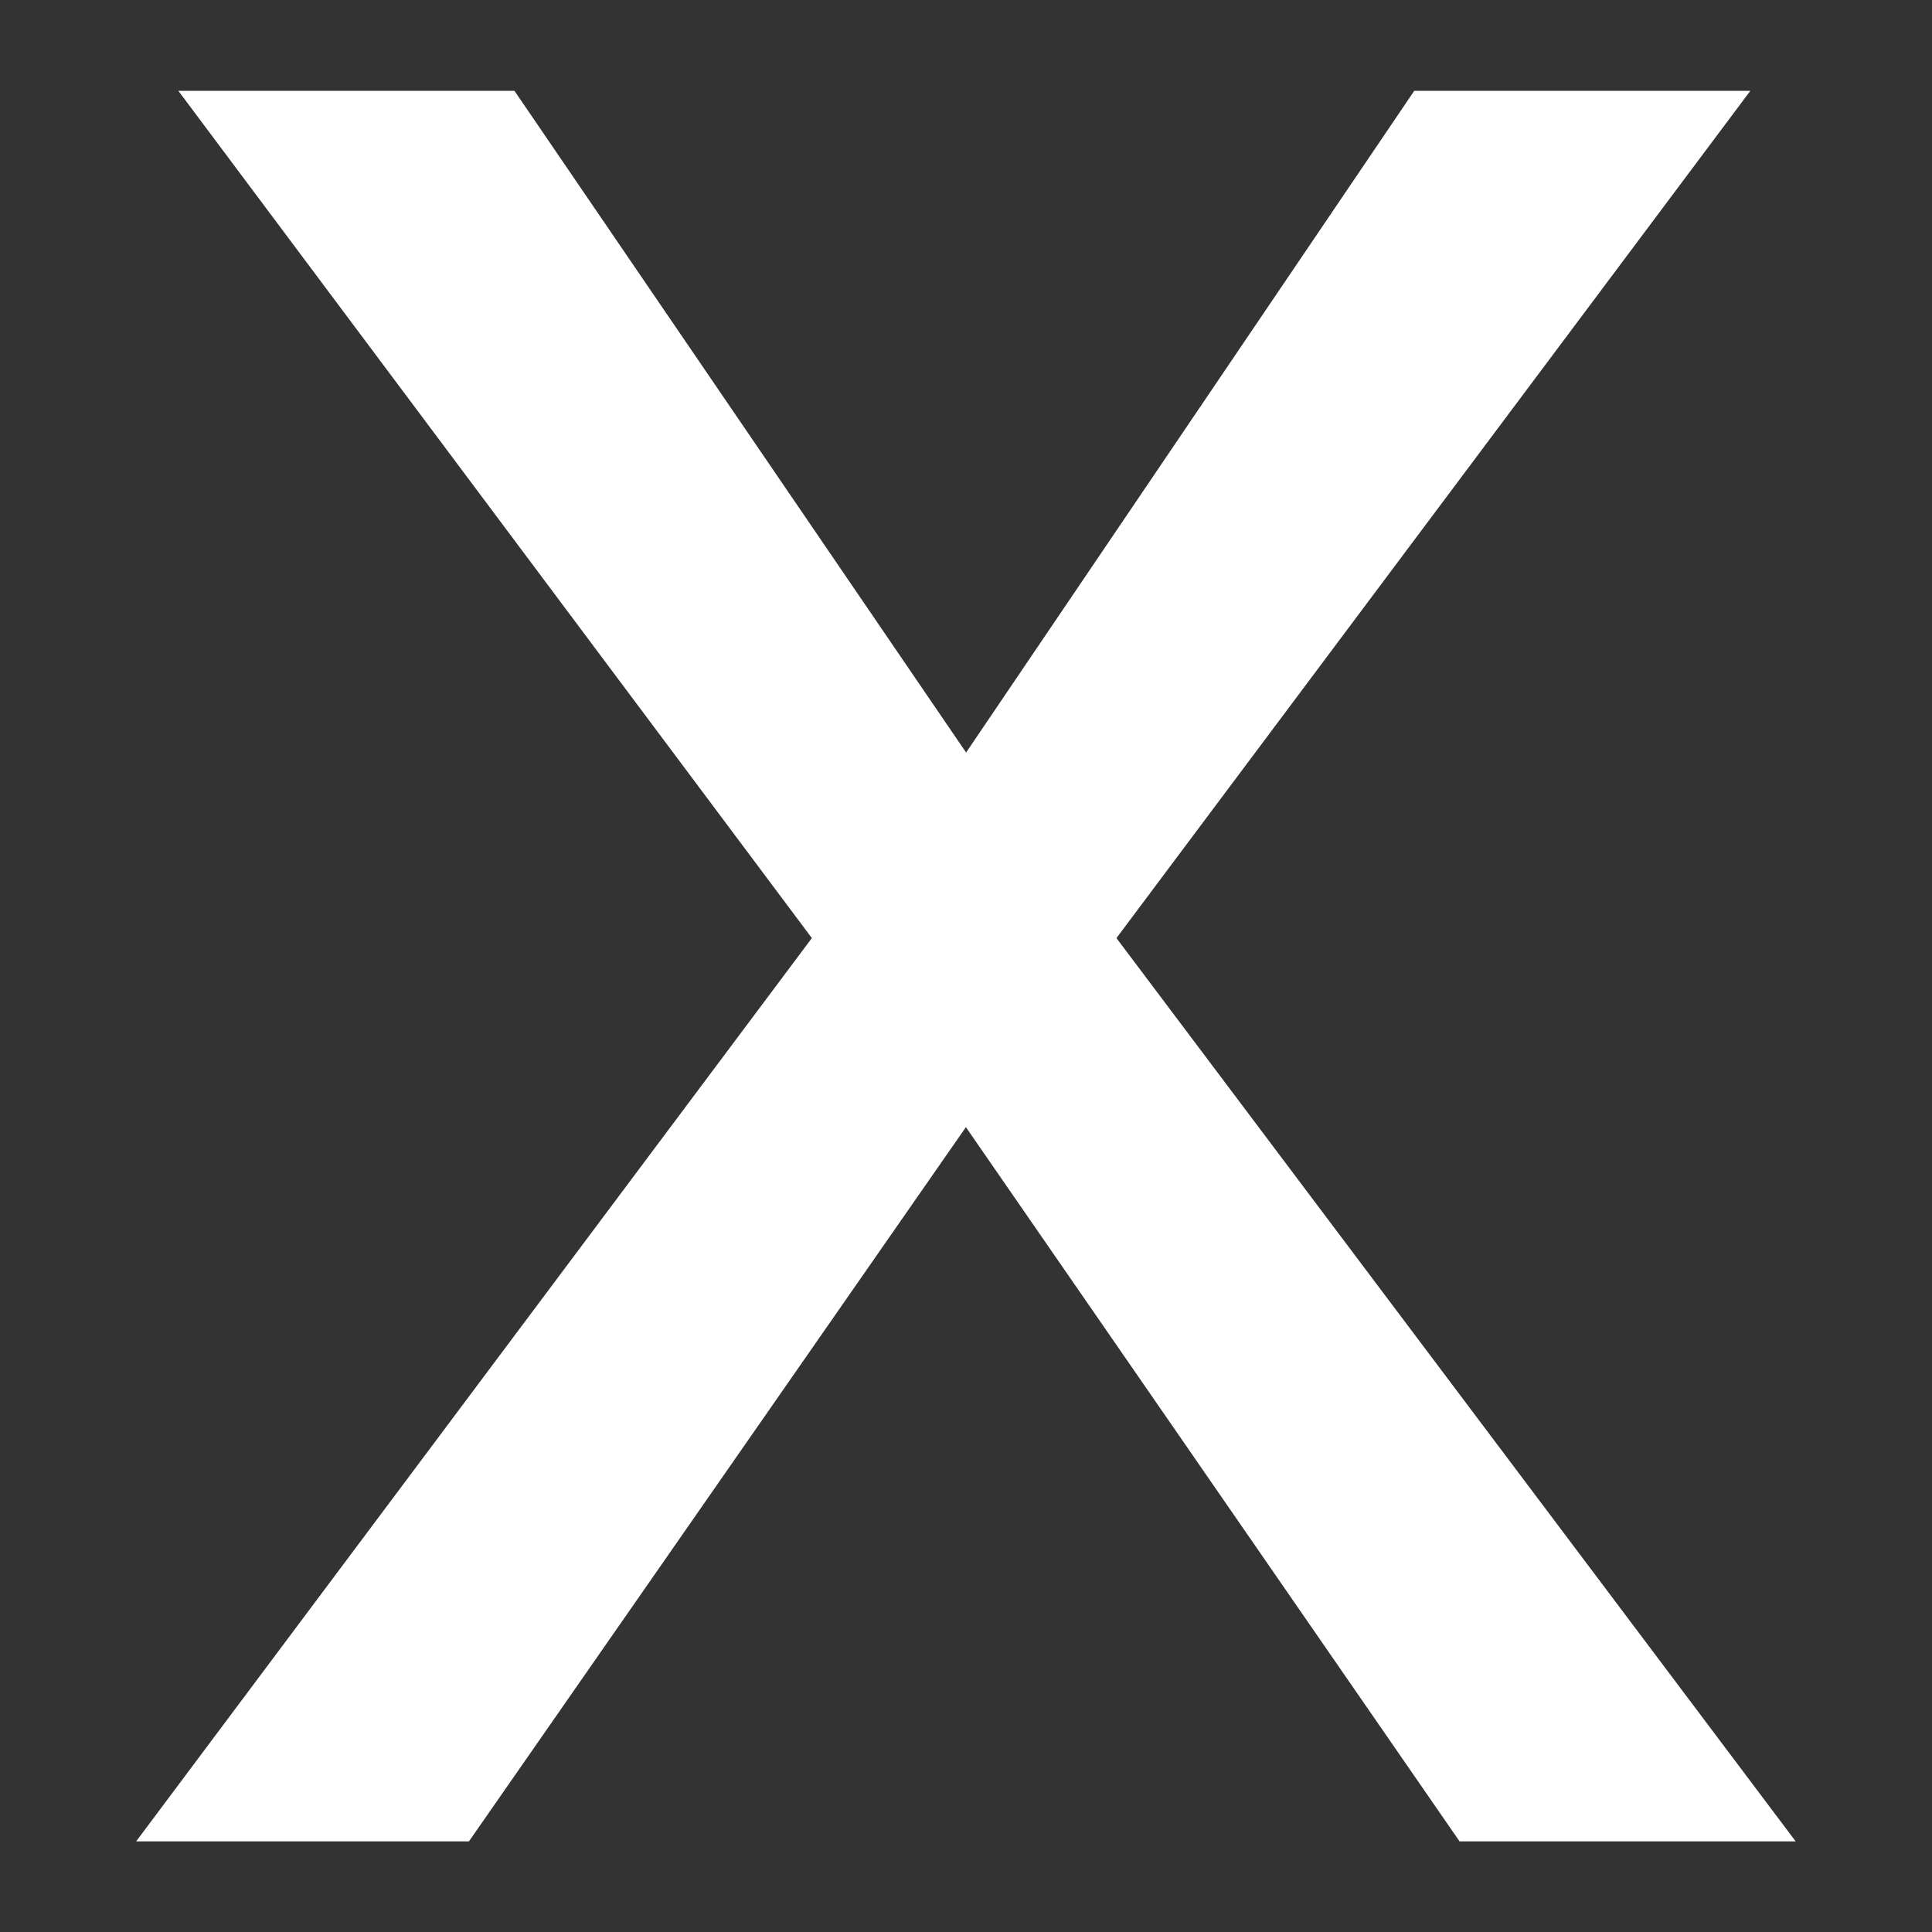
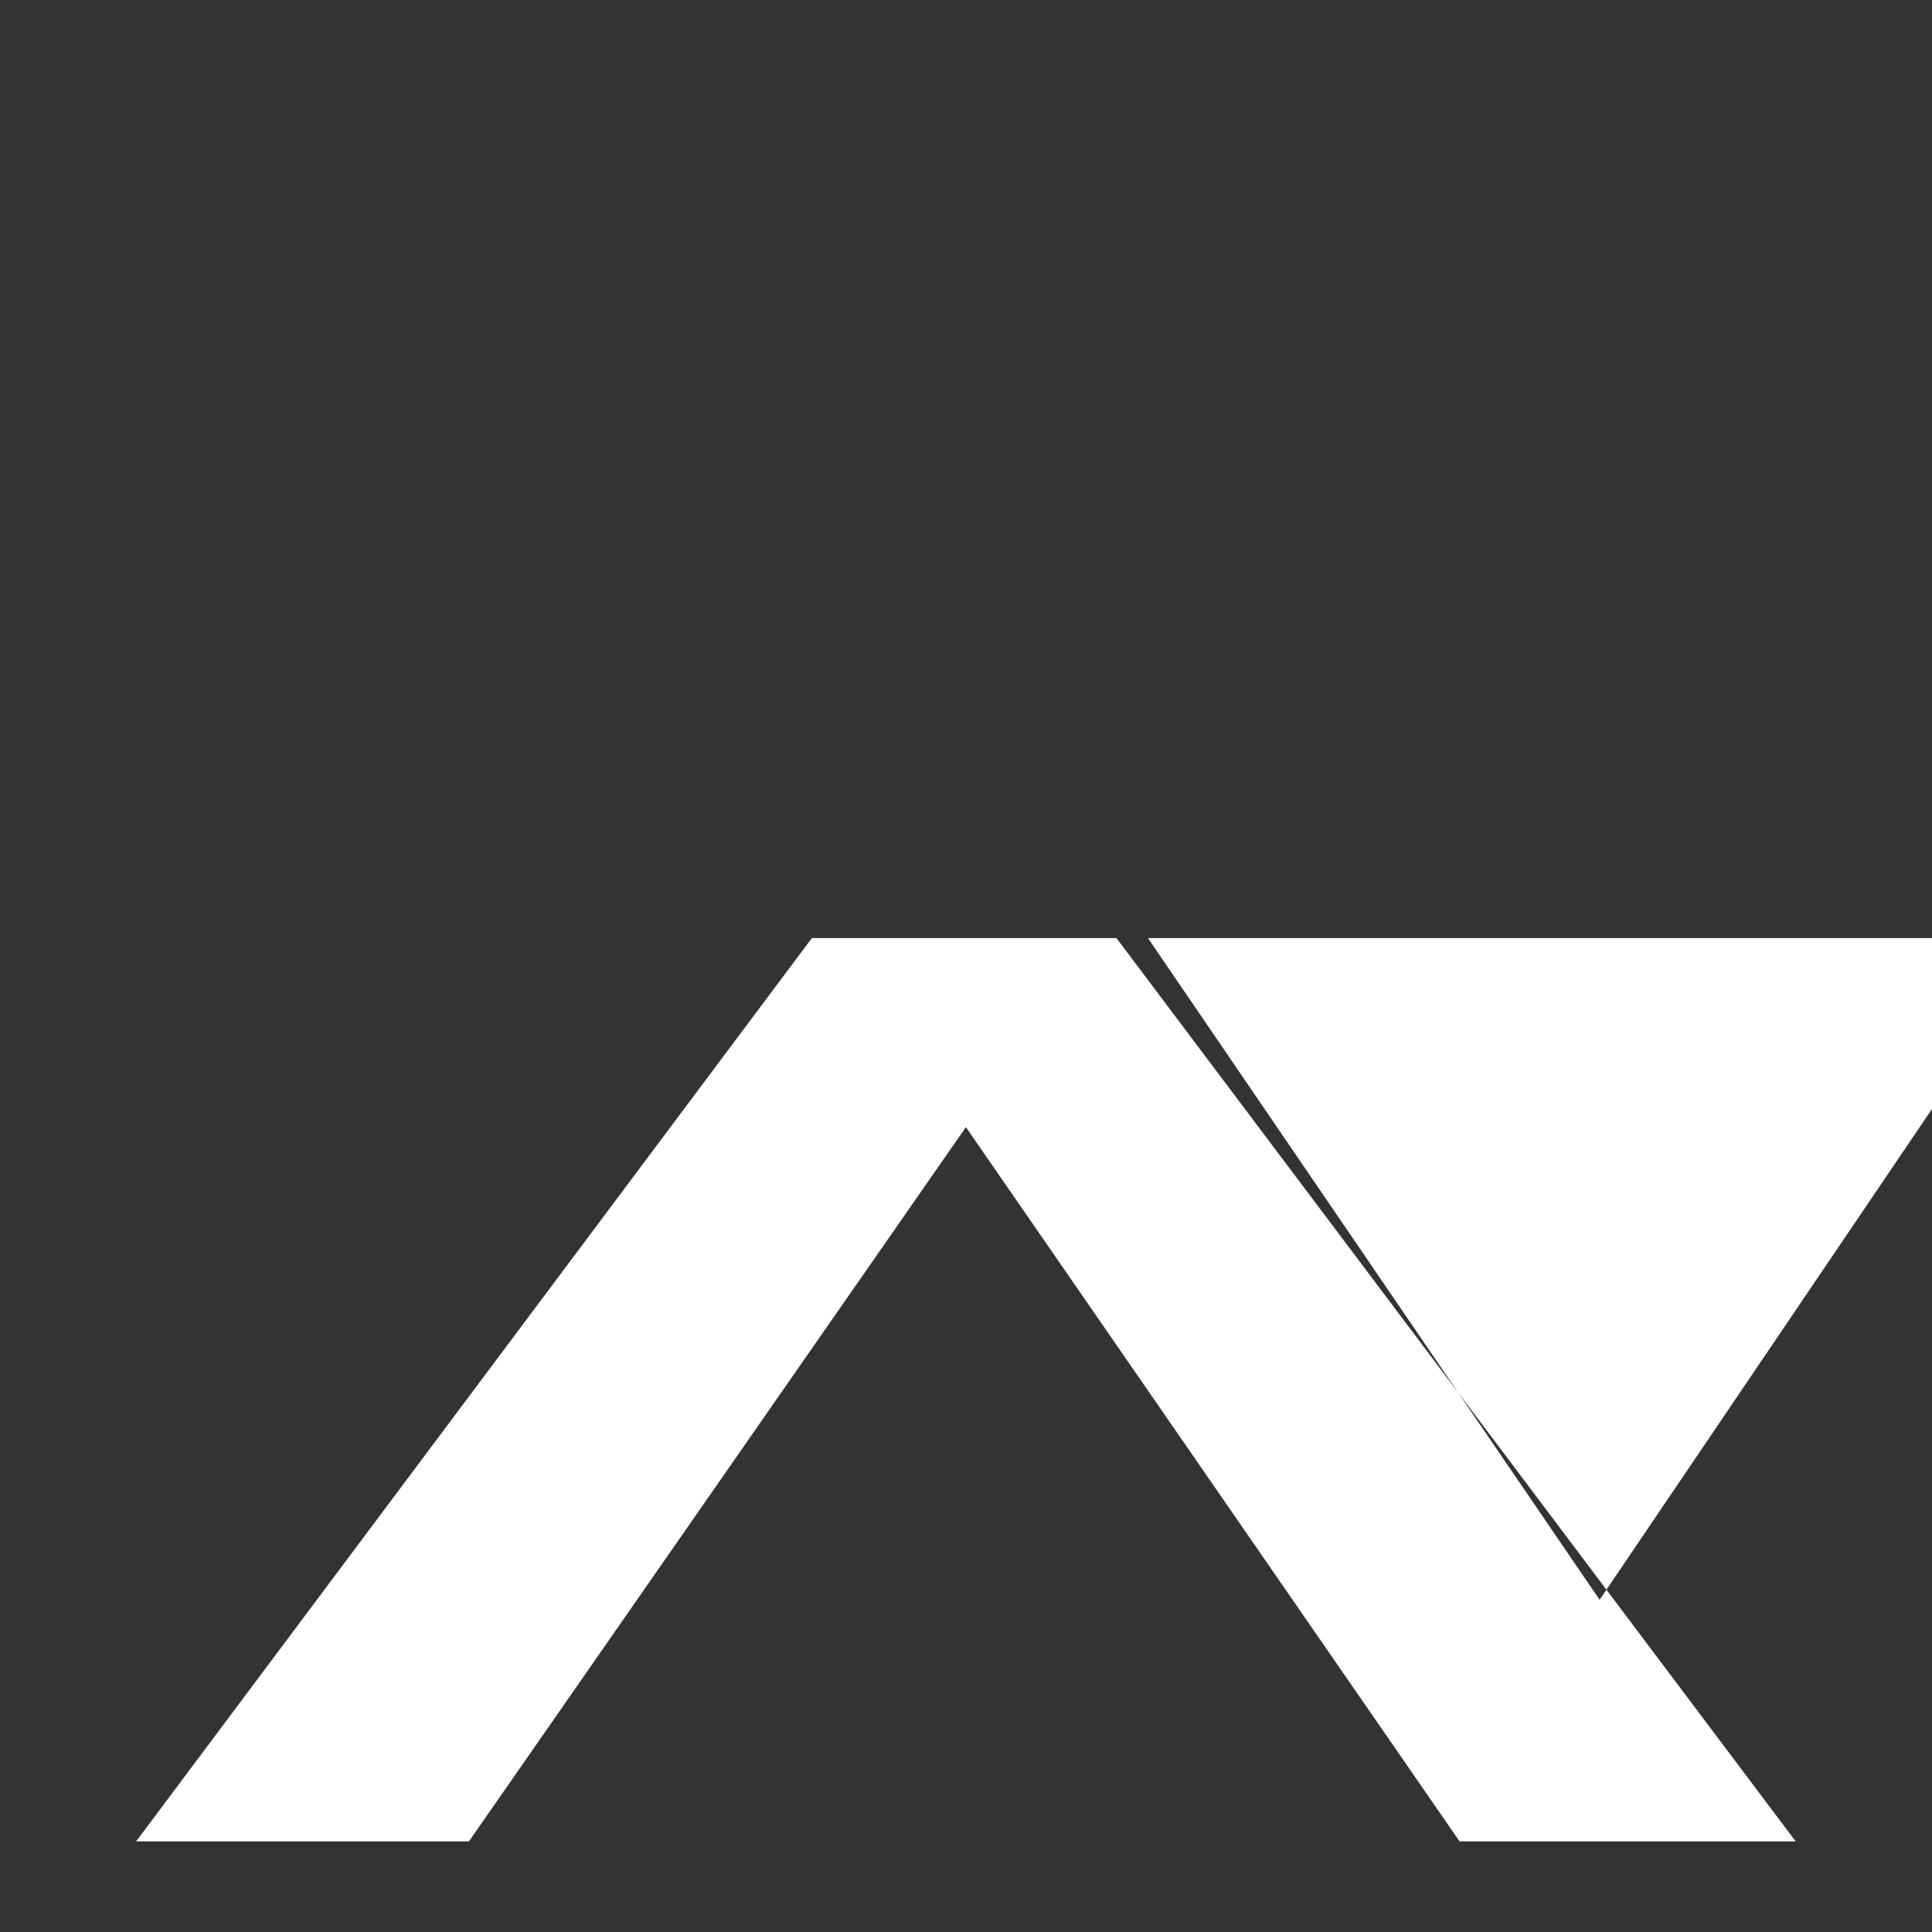
<svg xmlns="http://www.w3.org/2000/svg" version="1.1" id="Layer_1" x="0px" y="0px" width="9.933px" height="9.933px" viewBox="0 0 9.933 9.933" enable-background="new 0 0 9.933 9.933" xml:space="preserve">
  <rect x="0" y="0" width="9.933" height="9.933" fill="#333333" stroke="none" />
  <g>
-     <path fill="#FFFFFF" d="M5.74,4.823l3.492,4.644H7.504L4.966,5.795L2.411,9.467H0.7l3.474-4.644L0.917,0.467h1.728l2.322,3.402   l2.304-3.402h1.728L5.74,4.823z" />
+     <path fill="#FFFFFF" d="M5.74,4.823l3.492,4.644H7.504L4.966,5.795L2.411,9.467H0.7l3.474-4.644h1.728l2.322,3.402   l2.304-3.402h1.728L5.74,4.823z" />
  </g>
</svg>